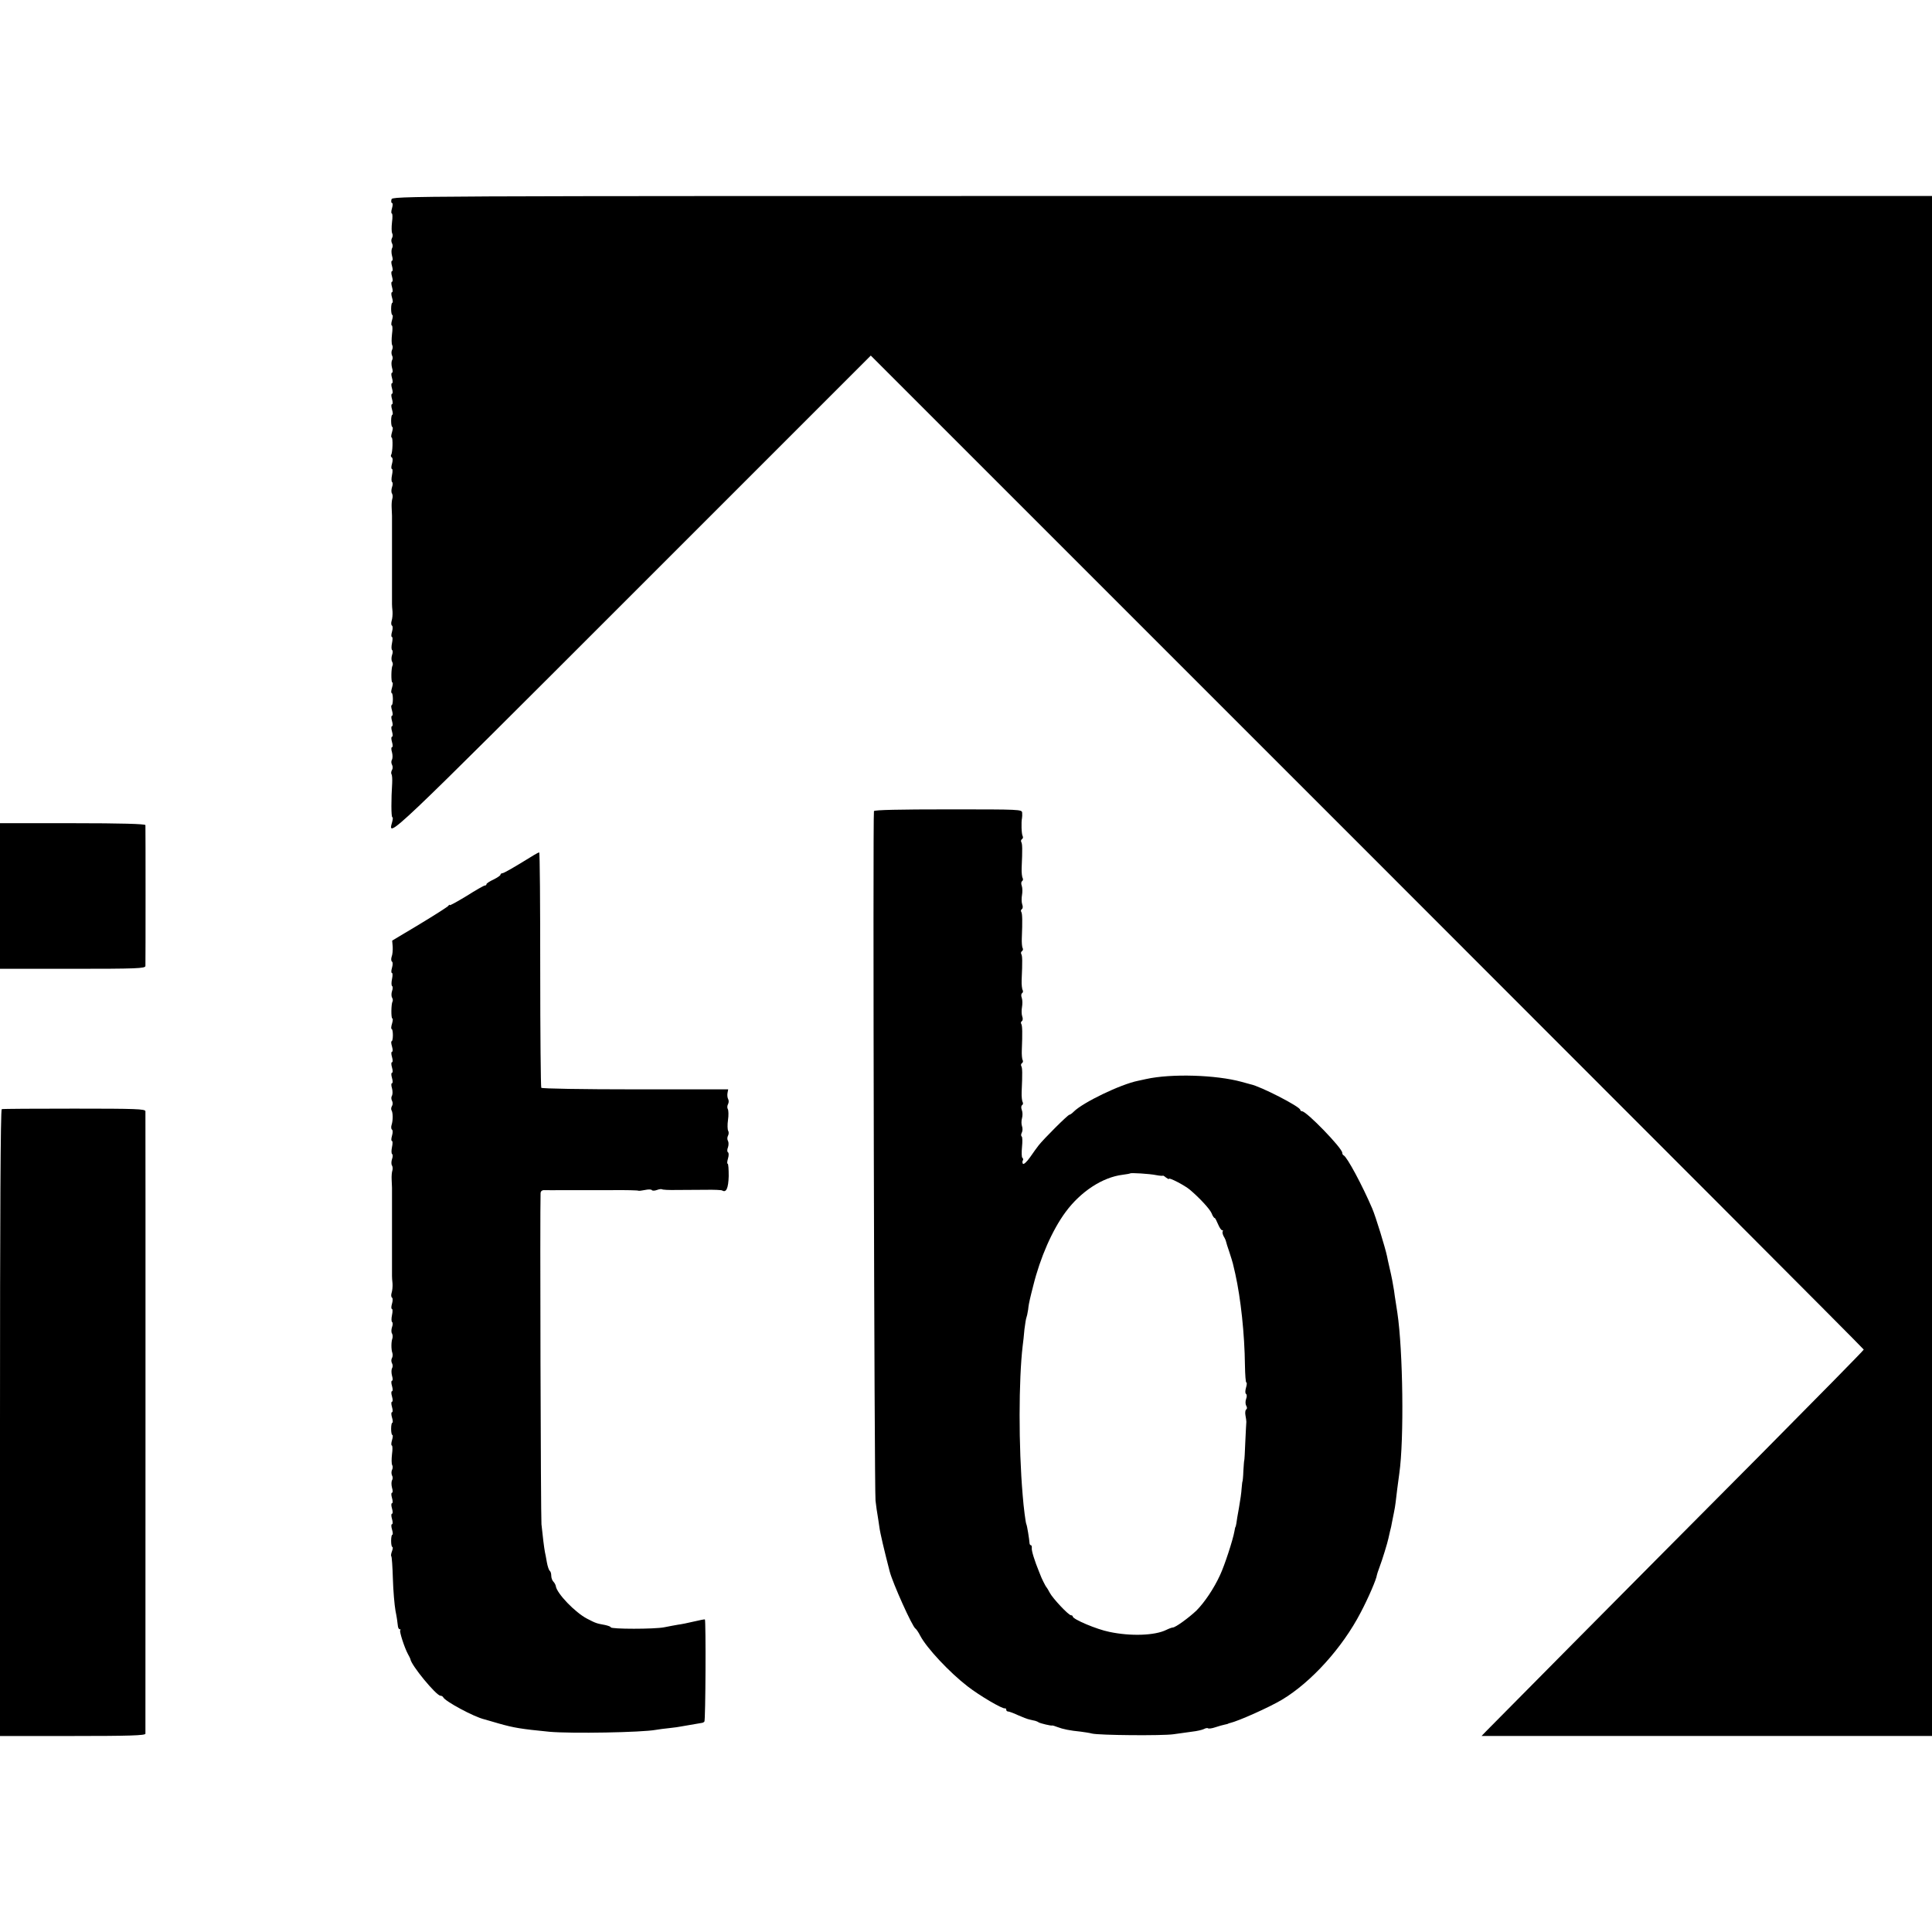
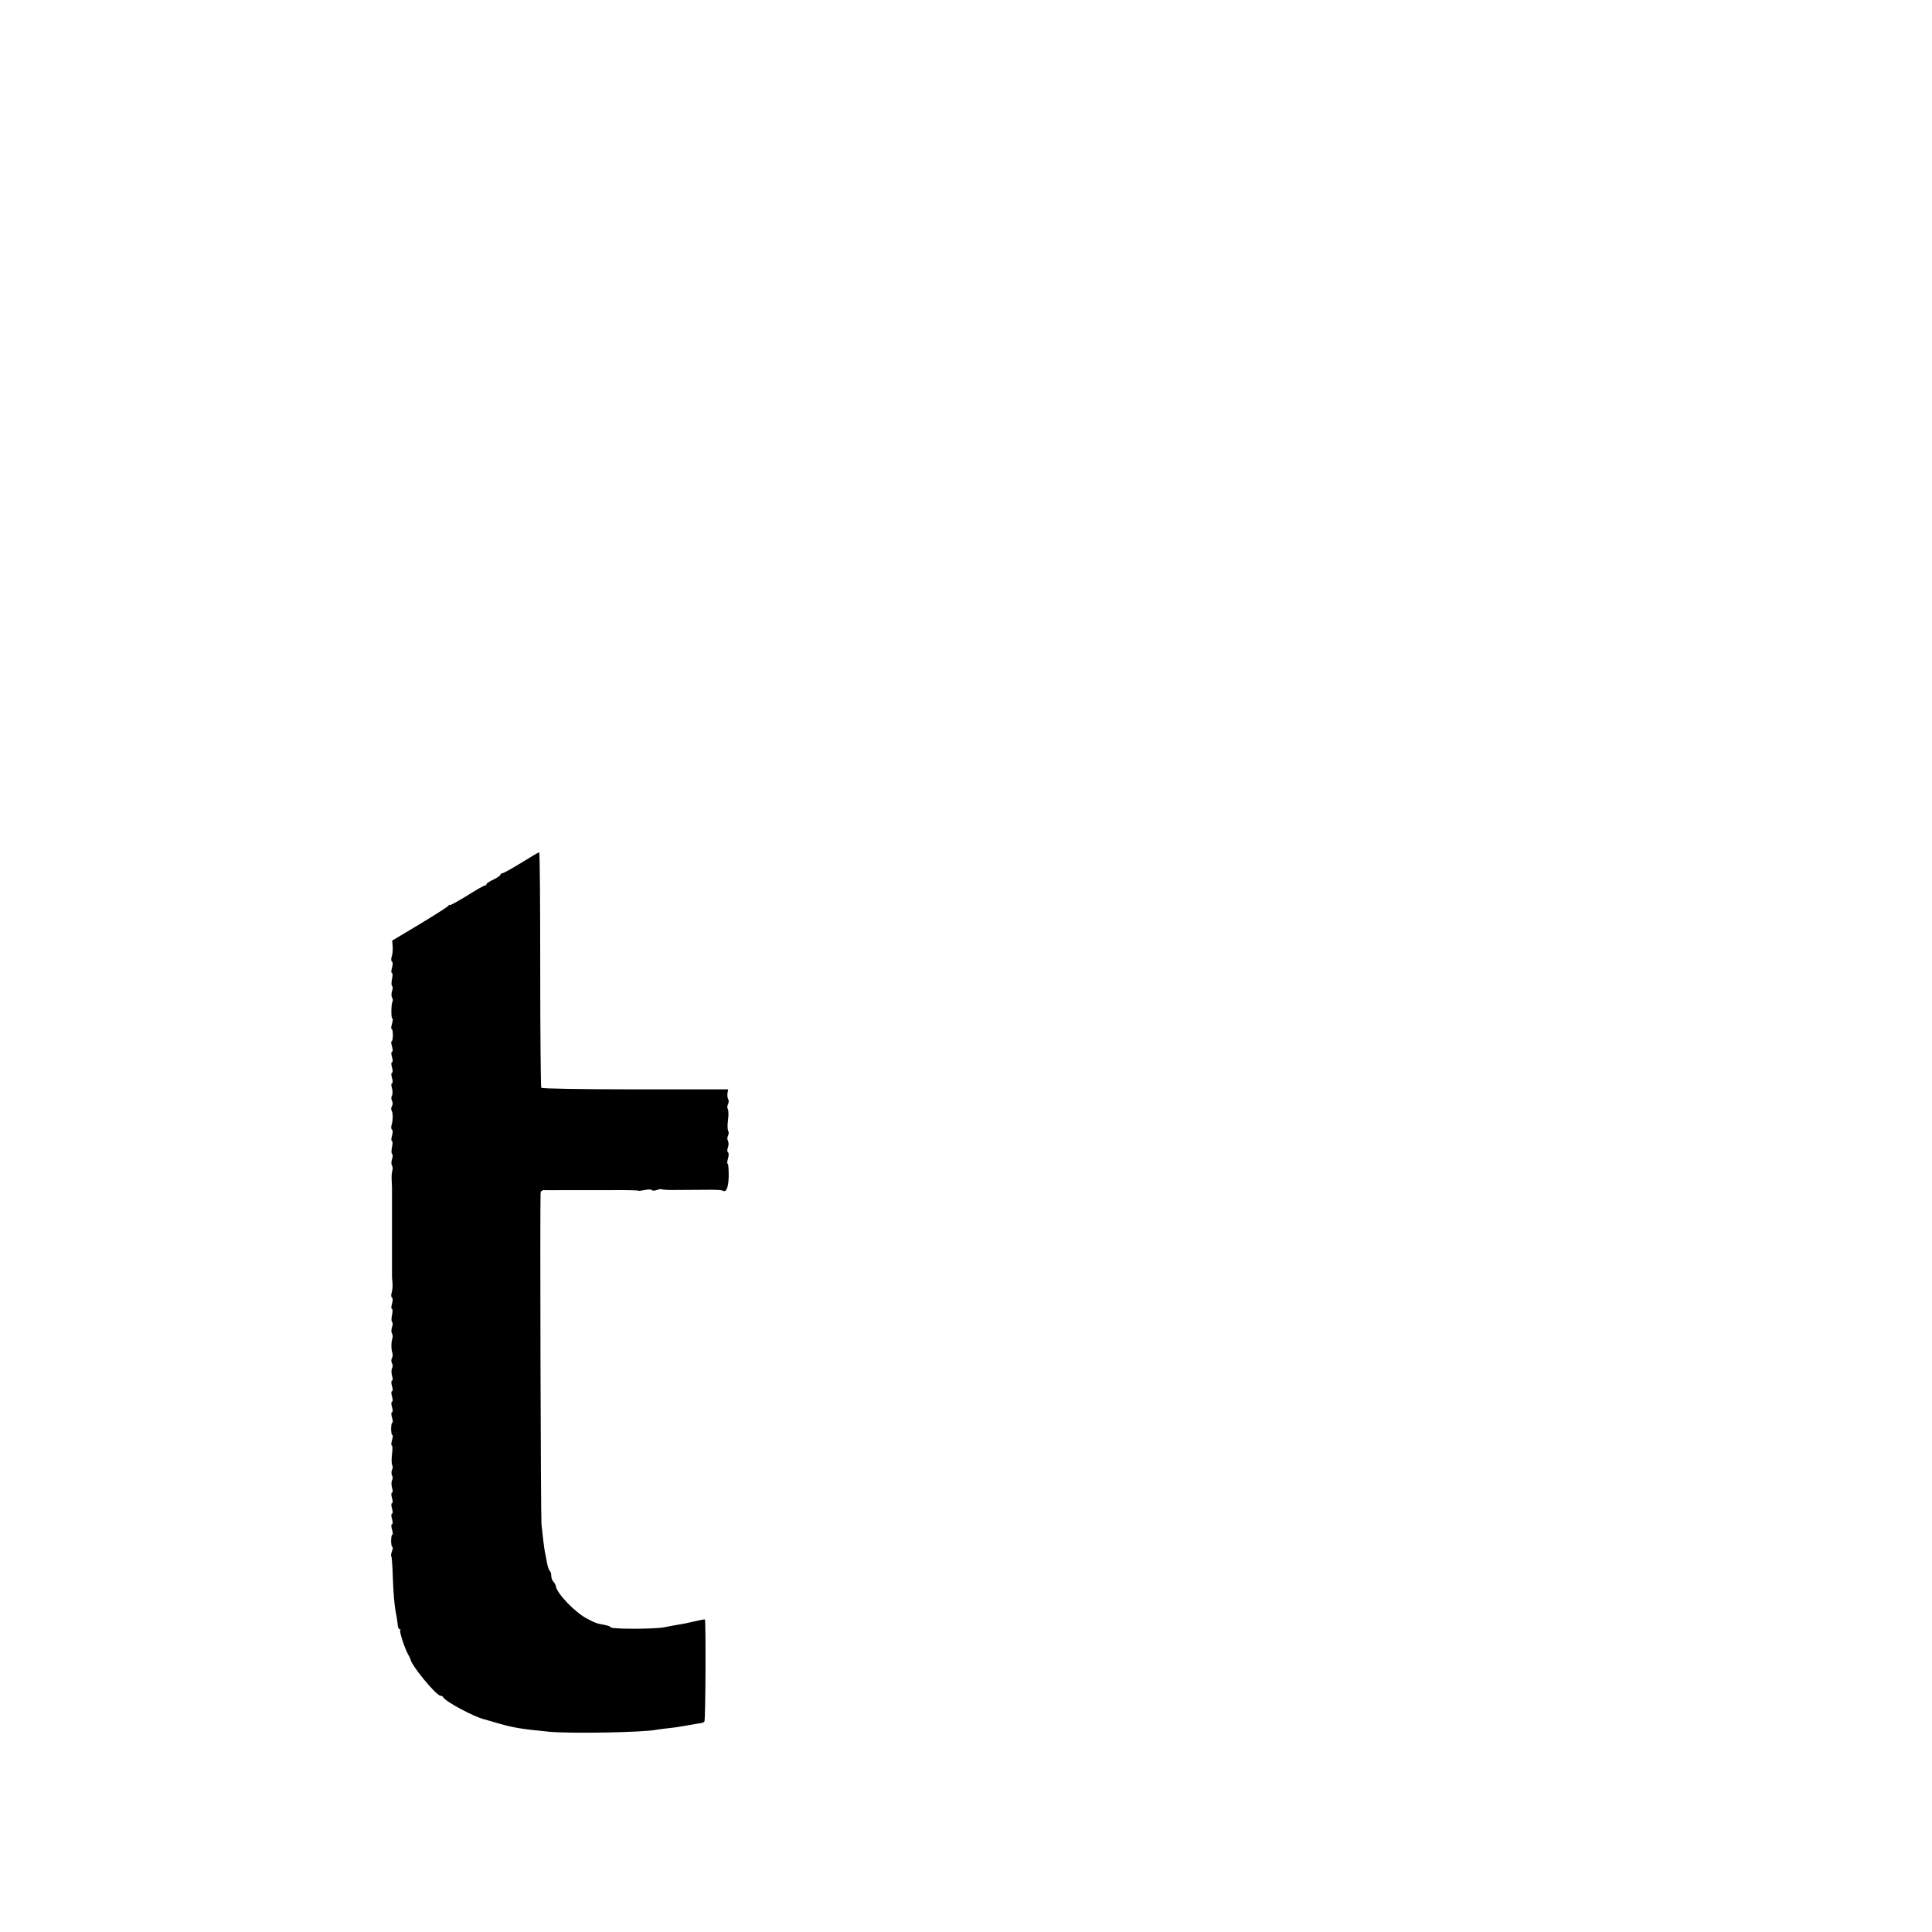
<svg xmlns="http://www.w3.org/2000/svg" version="1.0" width="1104pt" height="1104pt" viewBox="0 0 1104 1104" preserveAspectRatio="xMidYMid meet">
  <g transform="translate(0,1104) scale(0.1,-0.1)" fill="#000000" stroke="none">
-     <path d="M2237 9900 c-3 -11 -1 -20 3 -20 5 0 5 -13 0 -30 -5 -16 -5 -30 -1 -30 4 0 5 -22 1 -50 -3 -27 -3 -55 1 -63 4 -7 4 -19 -1 -27 -5 -8 -5 -21 0 -30 5 -9 5 -22 0 -29 -4 -8 -4 -27 0 -42 5 -16 5 -29 0 -29 -5 0 -5 -13 0 -30 5 -17 5 -30 0 -30 -5 0 -5 -13 0 -30 5 -17 5 -30 0 -30 -5 0 -5 -13 0 -30 5 -17 5 -30 0 -30 -5 0 -5 -13 0 -30 5 -16 6 -30 2 -30 -4 0 -7 -16 -7 -35 0 -19 3 -35 7 -35 4 0 3 -13 -2 -30 -5 -16 -5 -30 -1 -30 4 0 5 -22 1 -50 -3 -27 -3 -55 1 -62 4 -6 4 -19 -1 -28 -4 -8 -4 -22 0 -31 5 -8 5 -21 0 -28 -4 -8 -4 -27 0 -42 5 -16 5 -29 0 -29 -5 0 -5 -13 0 -30 5 -17 5 -30 0 -30 -5 0 -5 -13 0 -30 5 -17 5 -30 0 -30 -5 0 -5 -13 0 -30 5 -17 5 -30 0 -30 -5 0 -5 -13 0 -30 5 -16 6 -30 2 -30 -4 0 -7 -16 -7 -35 0 -19 3 -35 7 -35 4 0 3 -13 -2 -30 -5 -16 -6 -30 -2 -30 8 0 6 -86 -3 -99 -3 -5 -1 -12 4 -15 6 -4 6 -18 1 -36 -5 -17 -5 -30 0 -30 4 0 4 -16 0 -35 -4 -19 -4 -37 1 -40 4 -3 4 -16 -1 -29 -4 -12 -5 -29 0 -36 4 -7 5 -20 2 -29 -3 -9 -5 -31 -4 -51 1 -19 2 -41 2 -47 0 -7 0 -20 0 -28 0 -8 0 -22 0 -30 0 -8 0 -22 0 -30 0 -8 0 -22 0 -30 0 -8 0 -22 0 -30 0 -8 0 -22 0 -30 0 -8 0 -22 0 -30 0 -8 0 -22 0 -30 0 -8 0 -22 0 -30 0 -8 0 -22 0 -30 0 -8 0 -22 0 -30 0 -8 0 -22 0 -30 0 -8 0 -22 0 -30 0 -8 0 -22 0 -30 0 -8 0 -22 0 -30 0 -8 0 -22 0 -30 0 -8 0 -21 0 -27 0 -7 1 -26 3 -43 1 -16 -1 -40 -5 -52 -4 -12 -3 -25 2 -28 5 -3 5 -18 0 -35 -5 -17 -5 -30 0 -30 4 0 4 -16 0 -35 -4 -19 -4 -37 1 -40 4 -3 4 -16 -1 -29 -4 -12 -4 -29 0 -36 5 -8 6 -18 3 -23 -8 -13 -9 -97 -1 -97 4 0 3 -13 -2 -30 -5 -16 -6 -30 -2 -30 4 0 7 -16 7 -35 0 -19 -3 -35 -7 -35 -4 0 -3 -13 2 -30 5 -17 5 -30 0 -30 -5 0 -5 -13 0 -30 5 -17 5 -30 0 -30 -5 0 -5 -13 0 -30 5 -17 5 -30 0 -30 -5 0 -5 -13 0 -30 5 -17 5 -30 0 -30 -5 0 -5 -13 0 -29 4 -15 4 -34 0 -42 -5 -7 -5 -20 0 -29 5 -9 5 -22 0 -30 -5 -8 -6 -19 -3 -24 4 -6 5 -28 4 -51 -6 -91 -6 -195 1 -195 4 0 3 -12 -1 -27 -28 -98 -29 -99 1370 1300 l1365 1365 2837 -2837 c1560 -1560 2837 -2839 2837 -2843 0 -4 -266 -274 -591 -602 -804 -808 -1533 -1544 -1566 -1578 l-27 -28 1287 0 1287 0 0 4400 0 4400 -4399 0 c-4390 0 -4399 0 -4404 -20z" />
-     <path d="M4994 6405 c-7 -18 2 -3878 9 -3940 4 -33 9 -71 12 -85 2 -14 7 -43 10 -66 4 -33 28 -134 59 -254 18 -68 129 -315 147 -326 5 -3 18 -22 28 -42 37 -70 167 -209 271 -289 67 -52 199 -130 213 -125 4 1 7 -3 7 -8 0 -6 5 -10 11 -10 5 0 31 -9 56 -21 25 -11 55 -23 67 -25 11 -3 26 -6 31 -7 6 -2 15 -5 20 -9 10 -6 73 -21 77 -18 2 1 16 -3 31 -9 31 -12 71 -20 132 -26 22 -3 51 -7 65 -11 41 -10 400 -13 465 -4 33 5 82 11 108 15 27 3 57 10 67 15 9 5 20 7 23 4 3 -3 22 -1 42 6 20 7 44 13 53 15 9 2 18 4 20 5 1 2 5 3 10 4 48 11 223 89 297 133 167 100 345 296 450 498 45 85 91 193 93 215 0 3 7 23 15 45 16 42 46 140 51 165 2 8 6 26 9 40 4 14 9 36 11 50 3 14 8 39 11 55 4 17 8 44 10 60 4 36 14 117 21 165 28 195 21 704 -11 918 -3 17 -7 47 -10 65 -3 17 -7 46 -9 62 -6 38 -13 77 -27 136 -6 26 -12 53 -13 60 -10 48 -65 228 -85 274 -56 131 -144 295 -163 303 -5 2 -8 9 -8 15 -1 27 -204 237 -230 237 -5 0 -10 4 -10 8 0 18 -228 135 -284 146 -6 2 -29 8 -51 14 -146 40 -402 48 -546 16 -13 -3 -34 -7 -46 -10 -100 -20 -315 -124 -367 -176 -10 -10 -21 -18 -25 -18 -9 0 -148 -139 -176 -175 -9 -11 -31 -42 -49 -68 -19 -27 -37 -43 -41 -37 -3 5 -4 14 0 19 3 5 2 12 -3 15 -4 3 -5 30 -2 61 3 31 3 58 -2 61 -4 3 -4 13 1 22 5 9 5 26 1 37 -4 11 -4 31 0 45 4 14 4 35 -1 47 -5 13 -4 25 2 28 5 4 6 11 3 17 -4 6 -7 32 -6 57 5 112 4 139 -2 149 -3 6 -2 13 4 17 6 4 7 11 4 17 -4 6 -6 32 -5 57 4 100 3 140 -3 150 -4 5 -2 12 3 16 6 3 7 15 2 28 -4 12 -4 36 -1 52 3 17 3 40 -1 52 -5 13 -4 25 2 28 5 4 6 11 3 17 -4 6 -7 32 -6 57 5 112 4 139 -2 149 -3 6 -2 13 4 17 6 4 7 11 4 17 -4 6 -6 32 -5 57 4 100 3 140 -3 150 -4 5 -2 12 3 16 6 3 7 15 2 28 -4 12 -4 36 -1 52 3 17 3 40 -1 52 -5 13 -4 25 2 28 5 4 6 11 3 17 -4 6 -7 32 -6 57 5 112 4 139 -2 149 -3 6 -2 13 4 17 6 4 7 11 4 17 -7 11 -9 80 -4 103 1 6 2 19 1 30 -1 20 -8 20 -422 20 -280 0 -423 -3 -425 -10z m1613 -2080 c21 -4 38 -5 39 -3 0 1 8 -3 17 -11 10 -7 17 -11 17 -7 0 9 91 -38 120 -63 54 -46 111 -107 123 -133 6 -16 14 -28 18 -28 3 0 11 -16 19 -35 8 -19 18 -35 24 -35 5 0 6 -3 3 -6 -3 -4 -1 -16 5 -28 7 -11 13 -25 14 -31 1 -5 9 -32 19 -60 9 -27 18 -57 20 -65 2 -8 8 -35 14 -60 31 -140 53 -342 55 -522 1 -54 4 -98 8 -98 4 0 3 -13 -2 -30 -5 -17 -5 -32 0 -35 5 -3 6 -15 1 -28 -5 -13 -5 -30 0 -39 6 -10 6 -19 0 -22 -5 -4 -7 -19 -4 -34 3 -15 5 -31 5 -37 -1 -5 -3 -57 -6 -115 -2 -58 -5 -105 -6 -105 -1 0 -3 -27 -5 -60 -1 -33 -4 -60 -5 -60 -1 0 -3 -18 -5 -40 -1 -22 -8 -71 -15 -110 -7 -38 -14 -79 -15 -90 -2 -11 -4 -20 -5 -20 -1 0 -4 -11 -6 -25 -9 -51 -57 -197 -82 -250 -35 -77 -90 -158 -135 -203 -43 -41 -120 -97 -135 -97 -5 0 -22 -6 -38 -14 -65 -32 -203 -37 -325 -11 -71 14 -209 72 -209 88 0 4 -5 7 -10 7 -14 0 -104 96 -121 128 -8 15 -16 29 -19 32 -5 4 -31 57 -35 70 -1 3 -5 12 -8 20 -25 61 -43 119 -41 133 1 9 -1 17 -5 17 -4 0 -8 6 -8 13 -1 19 -14 101 -18 107 -4 6 -16 99 -21 165 -24 280 -23 661 0 855 3 19 7 61 10 94 4 32 9 62 11 66 2 4 7 25 10 46 2 21 7 48 10 59 2 11 11 45 19 77 40 162 109 319 185 422 87 118 212 199 326 213 22 3 41 6 43 8 5 4 110 -2 149 -10z" />
-     <path d="M0 5920 l0 -416 415 0 c365 0 415 2 416 16 1 20 1 792 0 805 -1 7 -139 11 -416 11 l-415 0 0 -416z" />
    <path d="M3048 6152 c-115 -71 -169 -102 -178 -102 -5 0 -10 -4 -10 -8 0 -5 -18 -17 -40 -28 -22 -10 -40 -22 -40 -26 0 -5 -4 -8 -9 -8 -6 0 -53 -27 -105 -60 -53 -32 -96 -56 -96 -52 0 4 -4 2 -8 -4 -4 -6 -78 -53 -164 -105 l-157 -94 3 -35 c1 -19 -1 -45 -6 -57 -4 -12 -3 -25 2 -28 5 -3 5 -18 0 -35 -5 -17 -5 -30 0 -30 4 0 4 -16 0 -35 -4 -19 -4 -37 1 -40 4 -3 4 -16 -1 -29 -4 -12 -4 -29 0 -36 5 -8 6 -18 3 -23 -8 -13 -9 -97 -1 -97 4 0 3 -13 -2 -30 -5 -16 -6 -30 -2 -30 4 0 7 -16 7 -35 0 -19 -3 -35 -7 -35 -4 0 -3 -13 2 -30 5 -17 5 -30 0 -30 -5 0 -5 -13 0 -30 5 -17 5 -30 0 -30 -5 0 -5 -13 0 -30 5 -17 5 -30 0 -30 -5 0 -5 -13 0 -30 5 -17 5 -30 0 -30 -5 0 -5 -13 0 -29 4 -15 4 -34 0 -42 -5 -7 -5 -20 0 -29 5 -9 5 -22 0 -30 -5 -8 -6 -18 -3 -24 9 -14 9 -58 1 -83 -4 -12 -3 -25 2 -28 5 -3 5 -18 0 -35 -5 -17 -5 -30 0 -30 4 0 4 -16 0 -35 -4 -19 -4 -37 1 -40 4 -3 4 -16 -1 -29 -4 -12 -5 -29 0 -36 4 -7 5 -20 2 -29 -3 -9 -5 -31 -4 -51 1 -19 2 -41 2 -47 0 -7 0 -20 0 -28 0 -8 0 -22 0 -30 0 -8 0 -22 0 -30 0 -8 0 -22 0 -30 0 -8 0 -22 0 -30 0 -8 0 -22 0 -30 0 -8 0 -22 0 -30 0 -8 0 -22 0 -30 0 -8 0 -22 0 -30 0 -8 0 -22 0 -30 0 -8 0 -22 0 -30 0 -8 0 -22 0 -30 0 -8 0 -22 0 -30 0 -8 0 -22 0 -30 0 -8 0 -22 0 -30 0 -8 0 -22 0 -30 0 -8 0 -21 0 -27 0 -7 1 -26 3 -43 1 -16 -1 -40 -5 -52 -4 -12 -3 -25 2 -28 5 -3 5 -18 0 -35 -5 -17 -5 -30 0 -30 4 0 4 -16 0 -35 -4 -19 -4 -37 1 -40 4 -3 4 -16 -1 -29 -4 -12 -5 -29 0 -36 4 -7 5 -20 2 -29 -7 -19 -7 -63 0 -82 3 -9 2 -22 -2 -29 -5 -8 -5 -21 0 -30 5 -9 5 -22 0 -29 -4 -8 -4 -27 0 -42 5 -16 5 -29 0 -29 -5 0 -5 -13 0 -30 5 -17 5 -30 0 -30 -5 0 -5 -13 0 -30 5 -17 5 -30 0 -30 -5 0 -5 -13 0 -30 5 -17 5 -30 0 -30 -5 0 -5 -13 0 -30 5 -16 6 -30 2 -30 -4 0 -7 -16 -7 -35 0 -19 3 -35 7 -35 4 0 3 -13 -2 -30 -5 -16 -5 -30 -1 -30 4 0 5 -22 1 -50 -3 -27 -3 -55 1 -62 4 -6 4 -19 -1 -28 -4 -8 -4 -22 0 -31 5 -8 5 -21 0 -28 -4 -8 -4 -27 0 -42 5 -16 5 -29 0 -29 -5 0 -5 -13 0 -30 5 -17 5 -30 0 -30 -5 0 -5 -13 0 -30 5 -17 5 -30 0 -30 -5 0 -5 -13 0 -30 5 -17 5 -30 0 -30 -5 0 -5 -13 0 -30 5 -16 6 -30 2 -30 -4 0 -7 -16 -7 -35 0 -19 3 -35 7 -35 4 0 3 -11 -2 -24 -5 -13 -7 -26 -4 -29 3 -2 7 -60 9 -128 2 -68 9 -151 15 -184 7 -33 12 -70 13 -82 1 -13 5 -23 11 -23 5 0 7 -3 3 -6 -6 -6 24 -99 44 -136 7 -12 13 -25 14 -28 2 -33 148 -210 172 -210 6 0 13 -4 15 -8 9 -23 176 -113 236 -127 9 -3 47 -13 83 -24 85 -24 125 -31 289 -47 124 -11 527 -4 608 11 15 3 50 7 77 10 28 3 57 7 65 9 29 5 115 20 122 21 3 0 9 3 13 7 7 6 9 577 3 584 -2 1 -30 -4 -63 -12 -33 -8 -73 -16 -90 -18 -16 -3 -52 -9 -80 -15 -55 -11 -305 -11 -305 0 0 4 -15 9 -32 13 -49 9 -53 10 -103 36 -68 35 -173 144 -179 186 -1 8 -8 20 -14 26 -7 7 -12 22 -12 34 0 13 -4 25 -9 28 -4 3 -12 25 -16 48 -4 24 -9 50 -11 58 -5 26 -13 92 -20 160 -4 49 -9 1800 -5 1892 1 12 9 18 24 17 12 0 60 -1 107 0 47 0 94 0 105 0 11 0 87 0 169 0 82 1 151 -1 153 -3 2 -2 20 0 39 4 19 4 36 4 39 -1 3 -4 16 -4 29 1 13 5 26 6 29 4 3 -3 40 -5 83 -4 44 0 118 1 166 1 48 1 91 -1 95 -4 23 -14 35 13 37 82 0 39 -2 71 -6 71 -4 0 -3 13 2 30 5 17 5 32 0 35 -5 3 -6 15 0 29 4 12 4 29 0 36 -5 8 -5 21 0 30 5 9 5 22 1 28 -4 7 -5 35 -1 62 4 27 3 55 -1 62 -4 6 -4 19 1 28 5 9 5 22 1 29 -4 7 -6 22 -4 34 l4 22 -531 0 c-302 0 -534 4 -537 9 -3 5 -6 310 -6 677 0 368 -2 669 -6 668 -3 0 -18 -8 -33 -17z" />
-     <path d="M10 4702 c-7 -3 -10 -609 -10 -1793 l0 -1789 415 0 c325 0 415 3 416 13 0 17 1 3539 0 3557 -1 13 -53 15 -406 15 -223 0 -409 -1 -415 -3z" />
  </g>
</svg>